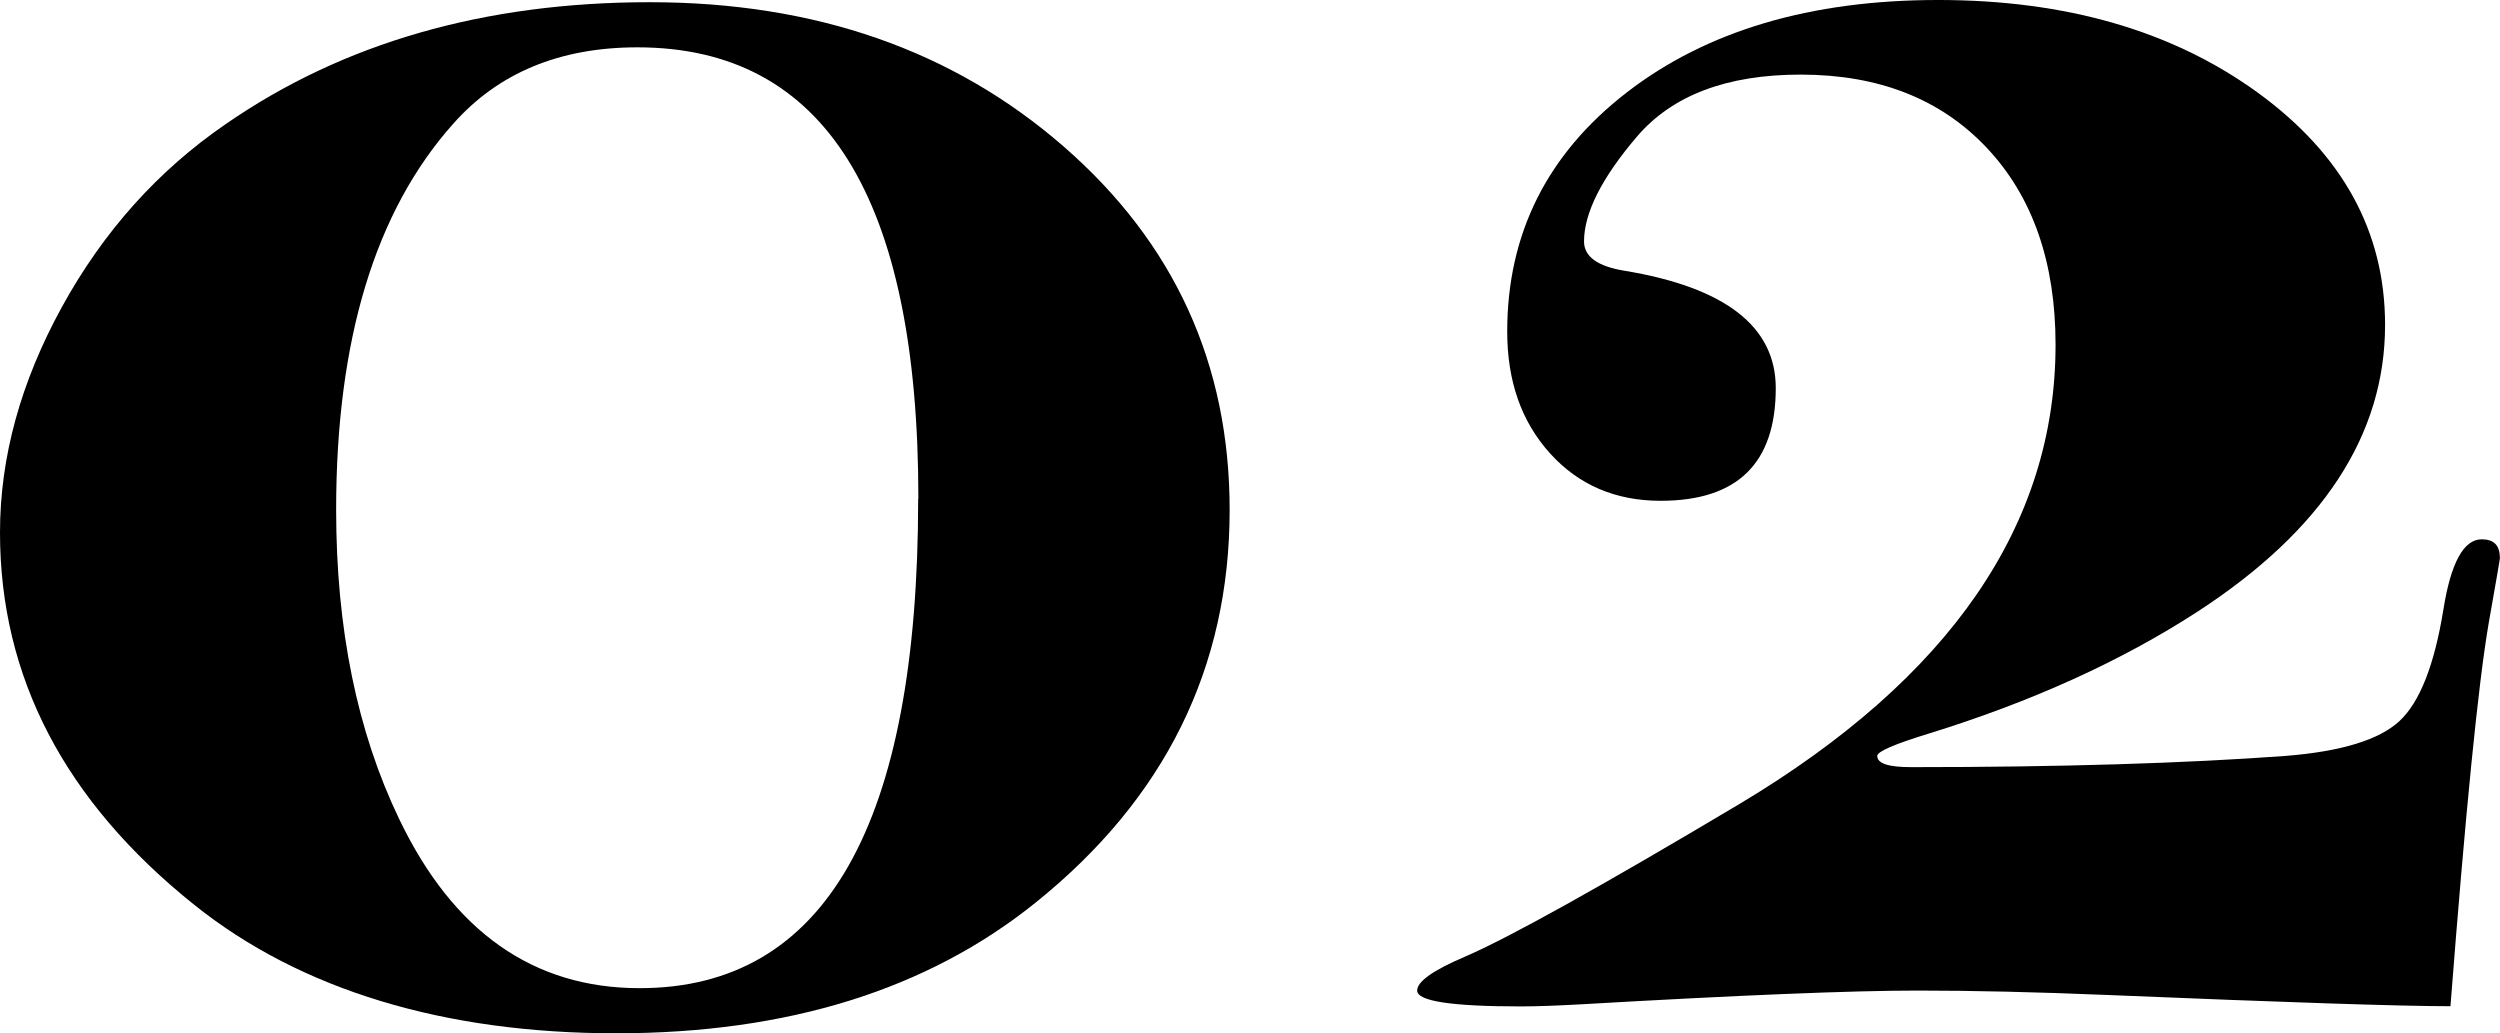
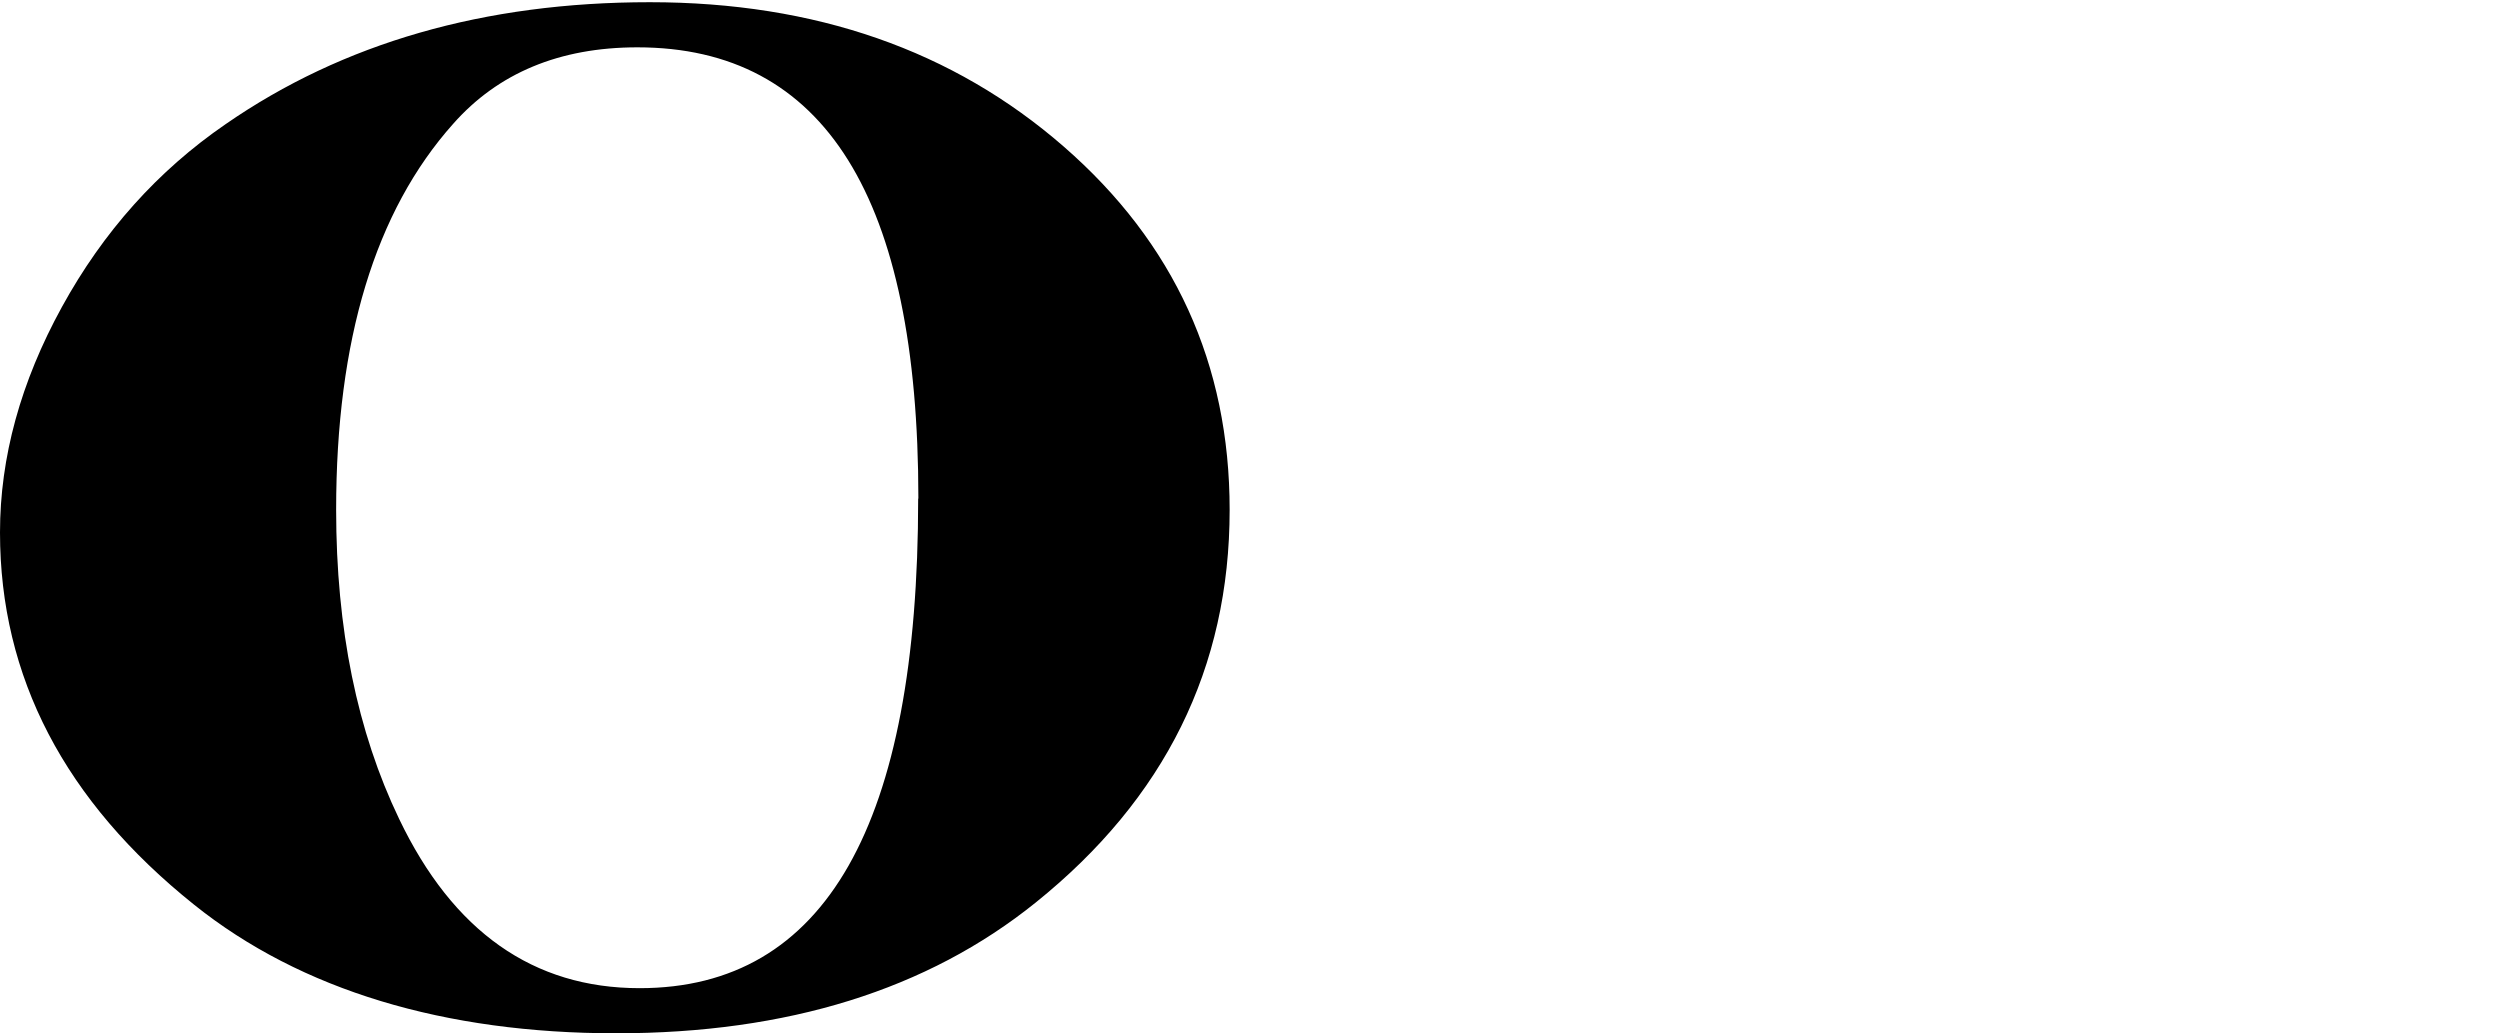
<svg xmlns="http://www.w3.org/2000/svg" id="_レイヤー_1" viewBox="0 0 124.65 51.52">
  <path d="M61.31,25.42c0,7.88-3.23,14.4-9.67,19.58-5.4,4.35-12.38,6.52-20.92,6.52s-15.71-2.14-21.04-6.41C3.22,39.94,0,33.75,0,26.55c0-3.75,1.03-7.5,3.09-11.25,2.06-3.75,4.78-6.79,8.16-9.11C17.1,2.14,24.15.11,32.4.11s15.13,2.4,20.64,7.2c5.51,4.8,8.27,10.84,8.27,18.11ZM45.79,24.86c0-15-4.67-22.5-14.01-22.5-3.88,0-6.95,1.28-9.19,3.82-3.88,4.35-5.83,10.76-5.83,19.24,0,5.93,1.05,11.06,3.14,15.41,2.69,5.62,6.69,8.44,11.99,8.44,9.26,0,13.89-8.14,13.89-24.41Z" />
-   <path d="M124.65,27.79c0,.08-.19,1.16-.56,3.26-.53,3.08-1.16,9.45-1.91,19.12-2.48,0-8.18-.19-17.1-.56-3.6-.15-6.75-.22-9.45-.22-3.3,0-8.93.23-16.88.69-1.12.06-2.1.1-2.92.1-3.45,0-5.17-.26-5.17-.79,0-.45.79-1.01,2.36-1.68,2.25-.97,6.82-3.52,13.72-7.63,10.5-6.28,15.75-13.92,15.75-22.89,0-4.11-1.14-7.39-3.43-9.82-2.29-2.43-5.38-3.65-9.28-3.65-3.68,0-6.4,1.03-8.16,3.09-1.76,2.06-2.64,3.81-2.64,5.23,0,.75.67,1.24,2.02,1.46,5.02.83,7.54,2.78,7.54,5.85,0,3.75-1.91,5.62-5.74,5.62-2.25,0-4.09-.79-5.51-2.36-1.43-1.58-2.14-3.6-2.14-6.08,0-4.87,1.99-8.85,5.96-11.92,3.97-3.07,9.15-4.61,15.53-4.61s11.68,1.54,15.92,4.61c4.24,3.08,6.36,6.94,6.36,11.59,0,5.48-3.11,10.24-9.34,14.29-3.82,2.48-8.29,4.5-13.39,6.08-1.73.53-2.59.9-2.59,1.12,0,.38.56.56,1.69.56,7.42,0,13.65-.19,18.67-.56,2.77-.22,4.67-.8,5.68-1.74,1.01-.94,1.74-2.79,2.19-5.57.37-2.32,1.01-3.49,1.91-3.49.6,0,.9.3.9.9Z" />
</svg>